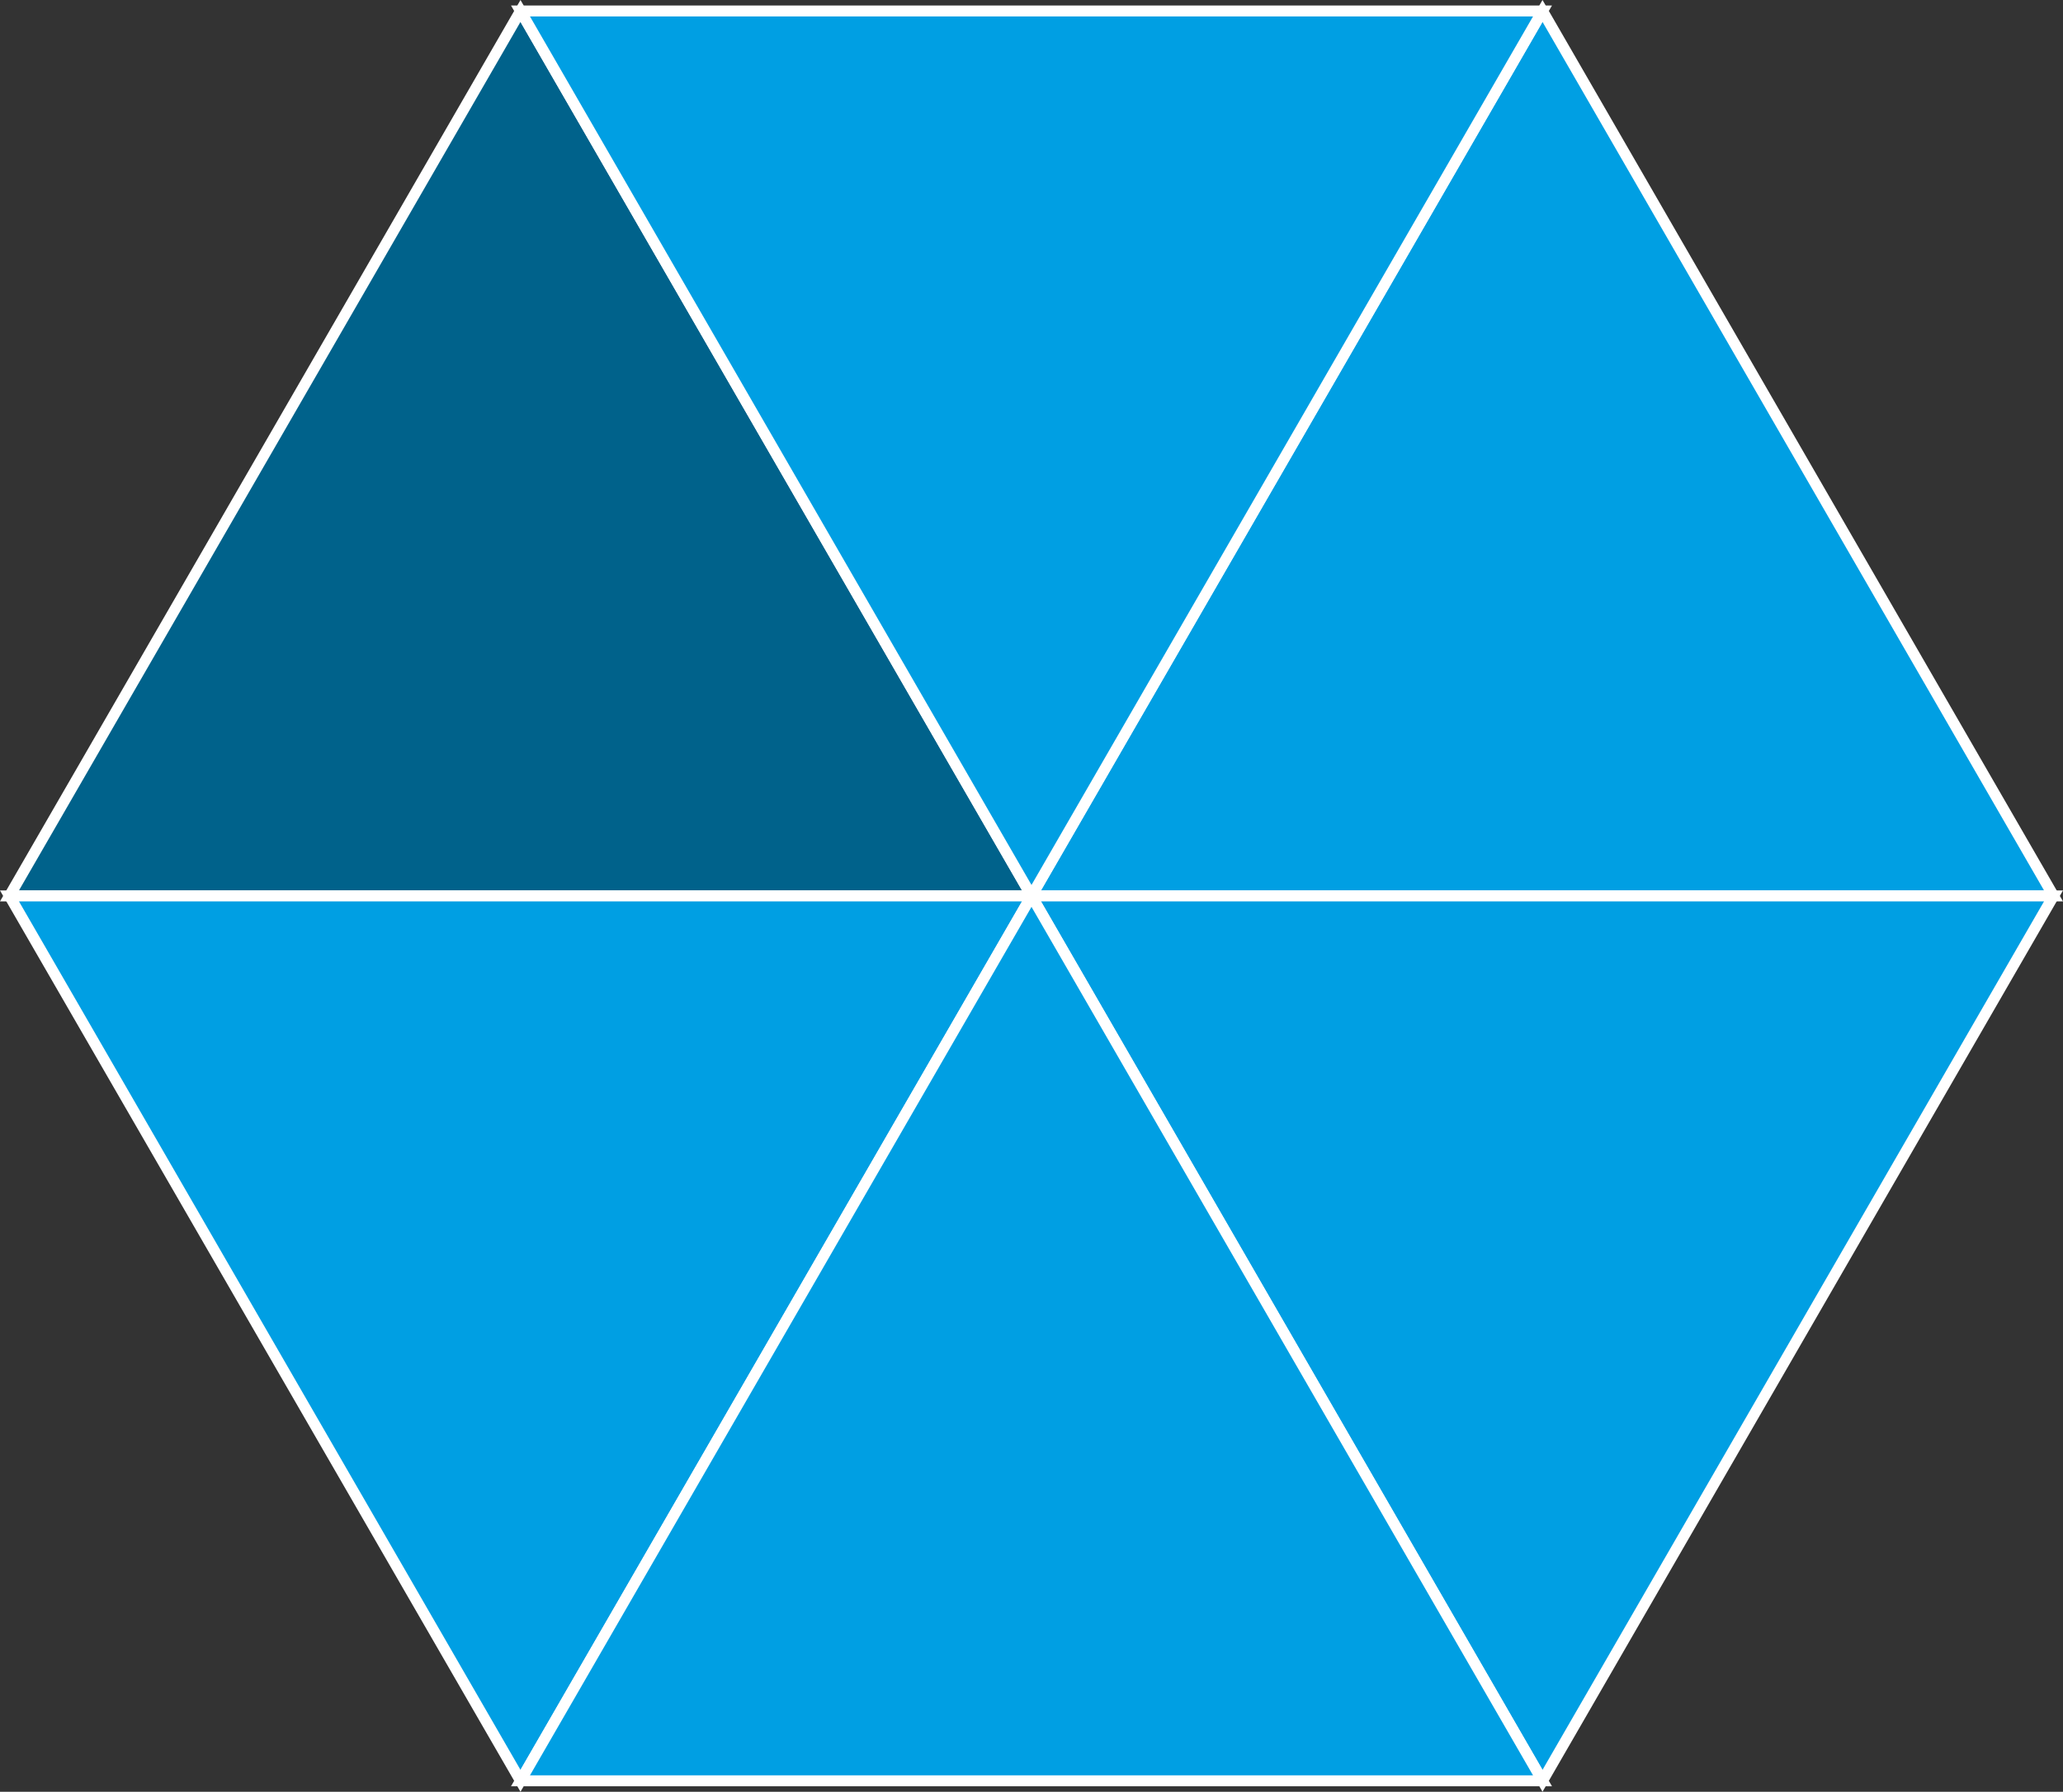
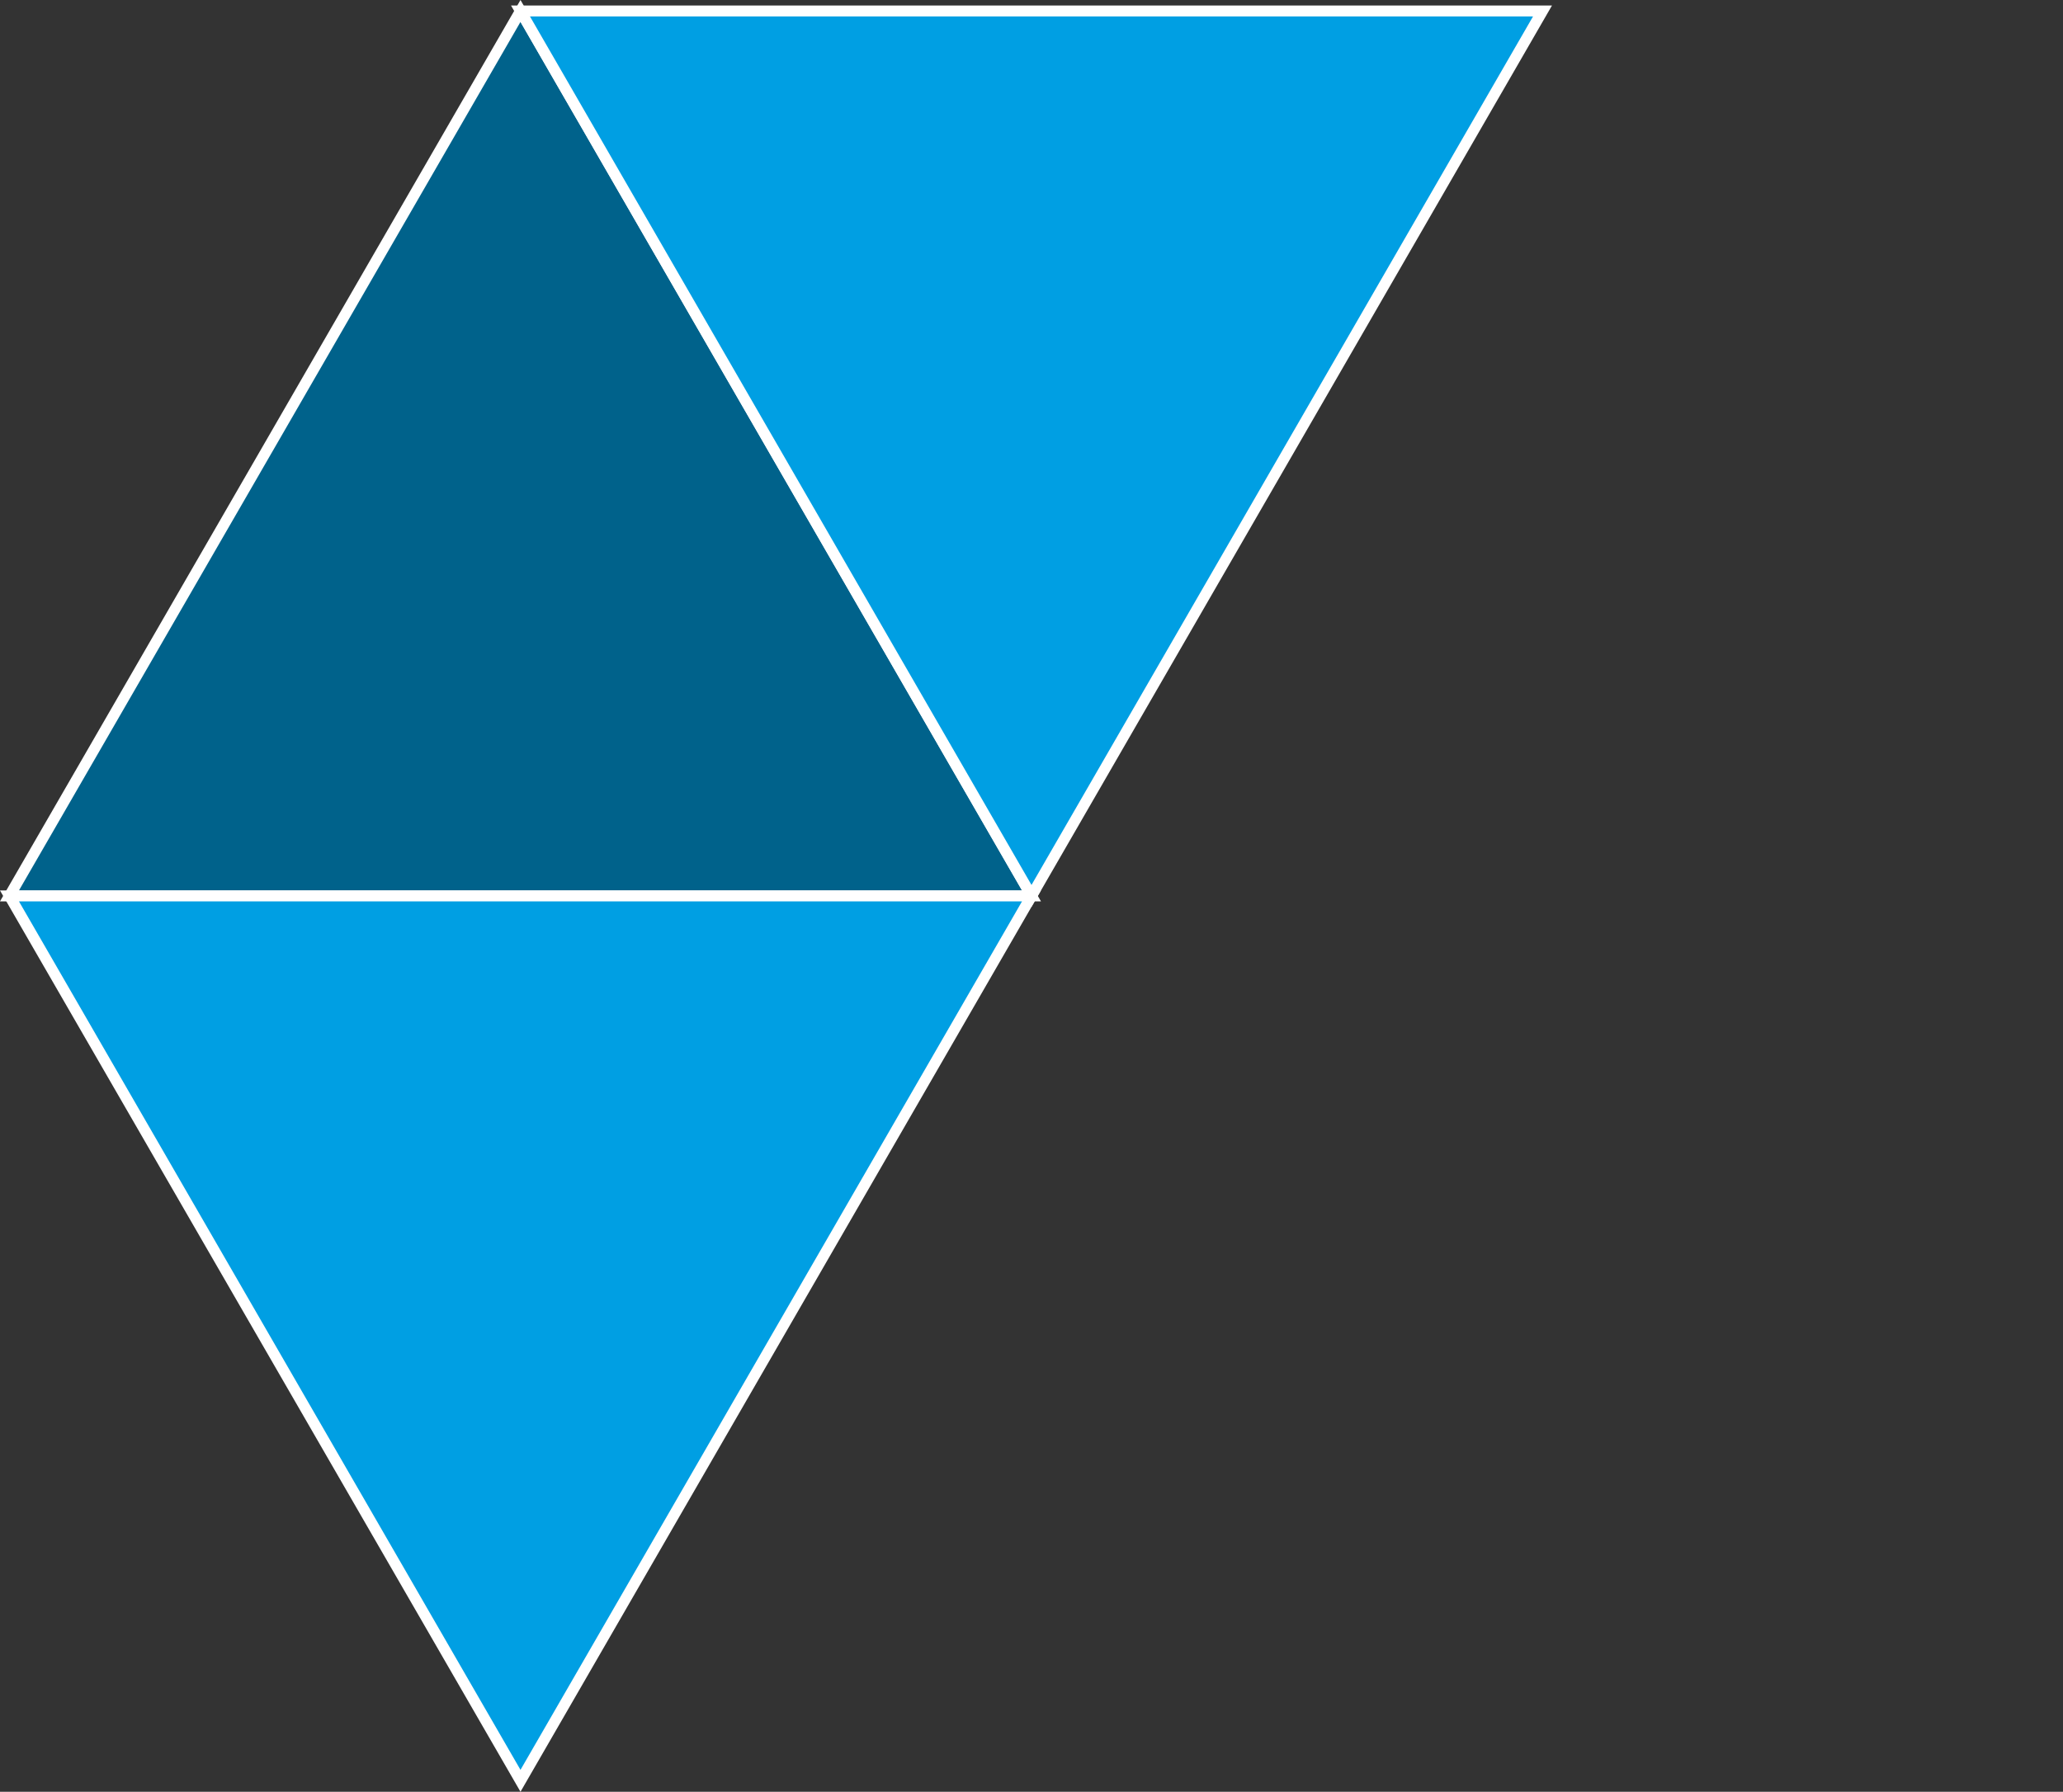
<svg xmlns="http://www.w3.org/2000/svg" id="Ebene_2" data-name="Ebene 2" viewBox="0 0 376.58 327.13">
  <rect x="0" y="0" width="376.58" height="327.13" fill="#333333" stroke="none" />
  <defs>
    <style>
      .cls-1 {
        fill: #00628b;
      }

      .cls-1, .cls-2 {
        stroke: #fff;
        stroke-miterlimit: 10;
        stroke-width: 2px;
      }

      .cls-2 {
        fill: #009fe3;
      }
    </style>
  </defs>
  <g id="Ebene_1-2" data-name="Ebene 1">
    <polygon class="cls-1" points="95.01 2 1.73 163.57 188.29 163.57 95.01 2" />
-     <polygon class="cls-2" points="281.57 2 188.29 163.57 374.85 163.57 281.57 2" />
    <polygon class="cls-2" points="188.29 163.57 281.57 2 95.01 2 188.29 163.57" />
-     <polygon class="cls-2" points="281.57 325.13 374.85 163.57 188.29 163.57 281.57 325.13" />
    <polygon class="cls-2" points="95.01 325.13 188.29 163.57 1.73 163.57 95.01 325.13" />
-     <polygon class="cls-2" points="188.29 163.57 95.01 325.13 281.57 325.13 188.29 163.57" />
  </g>
</svg>